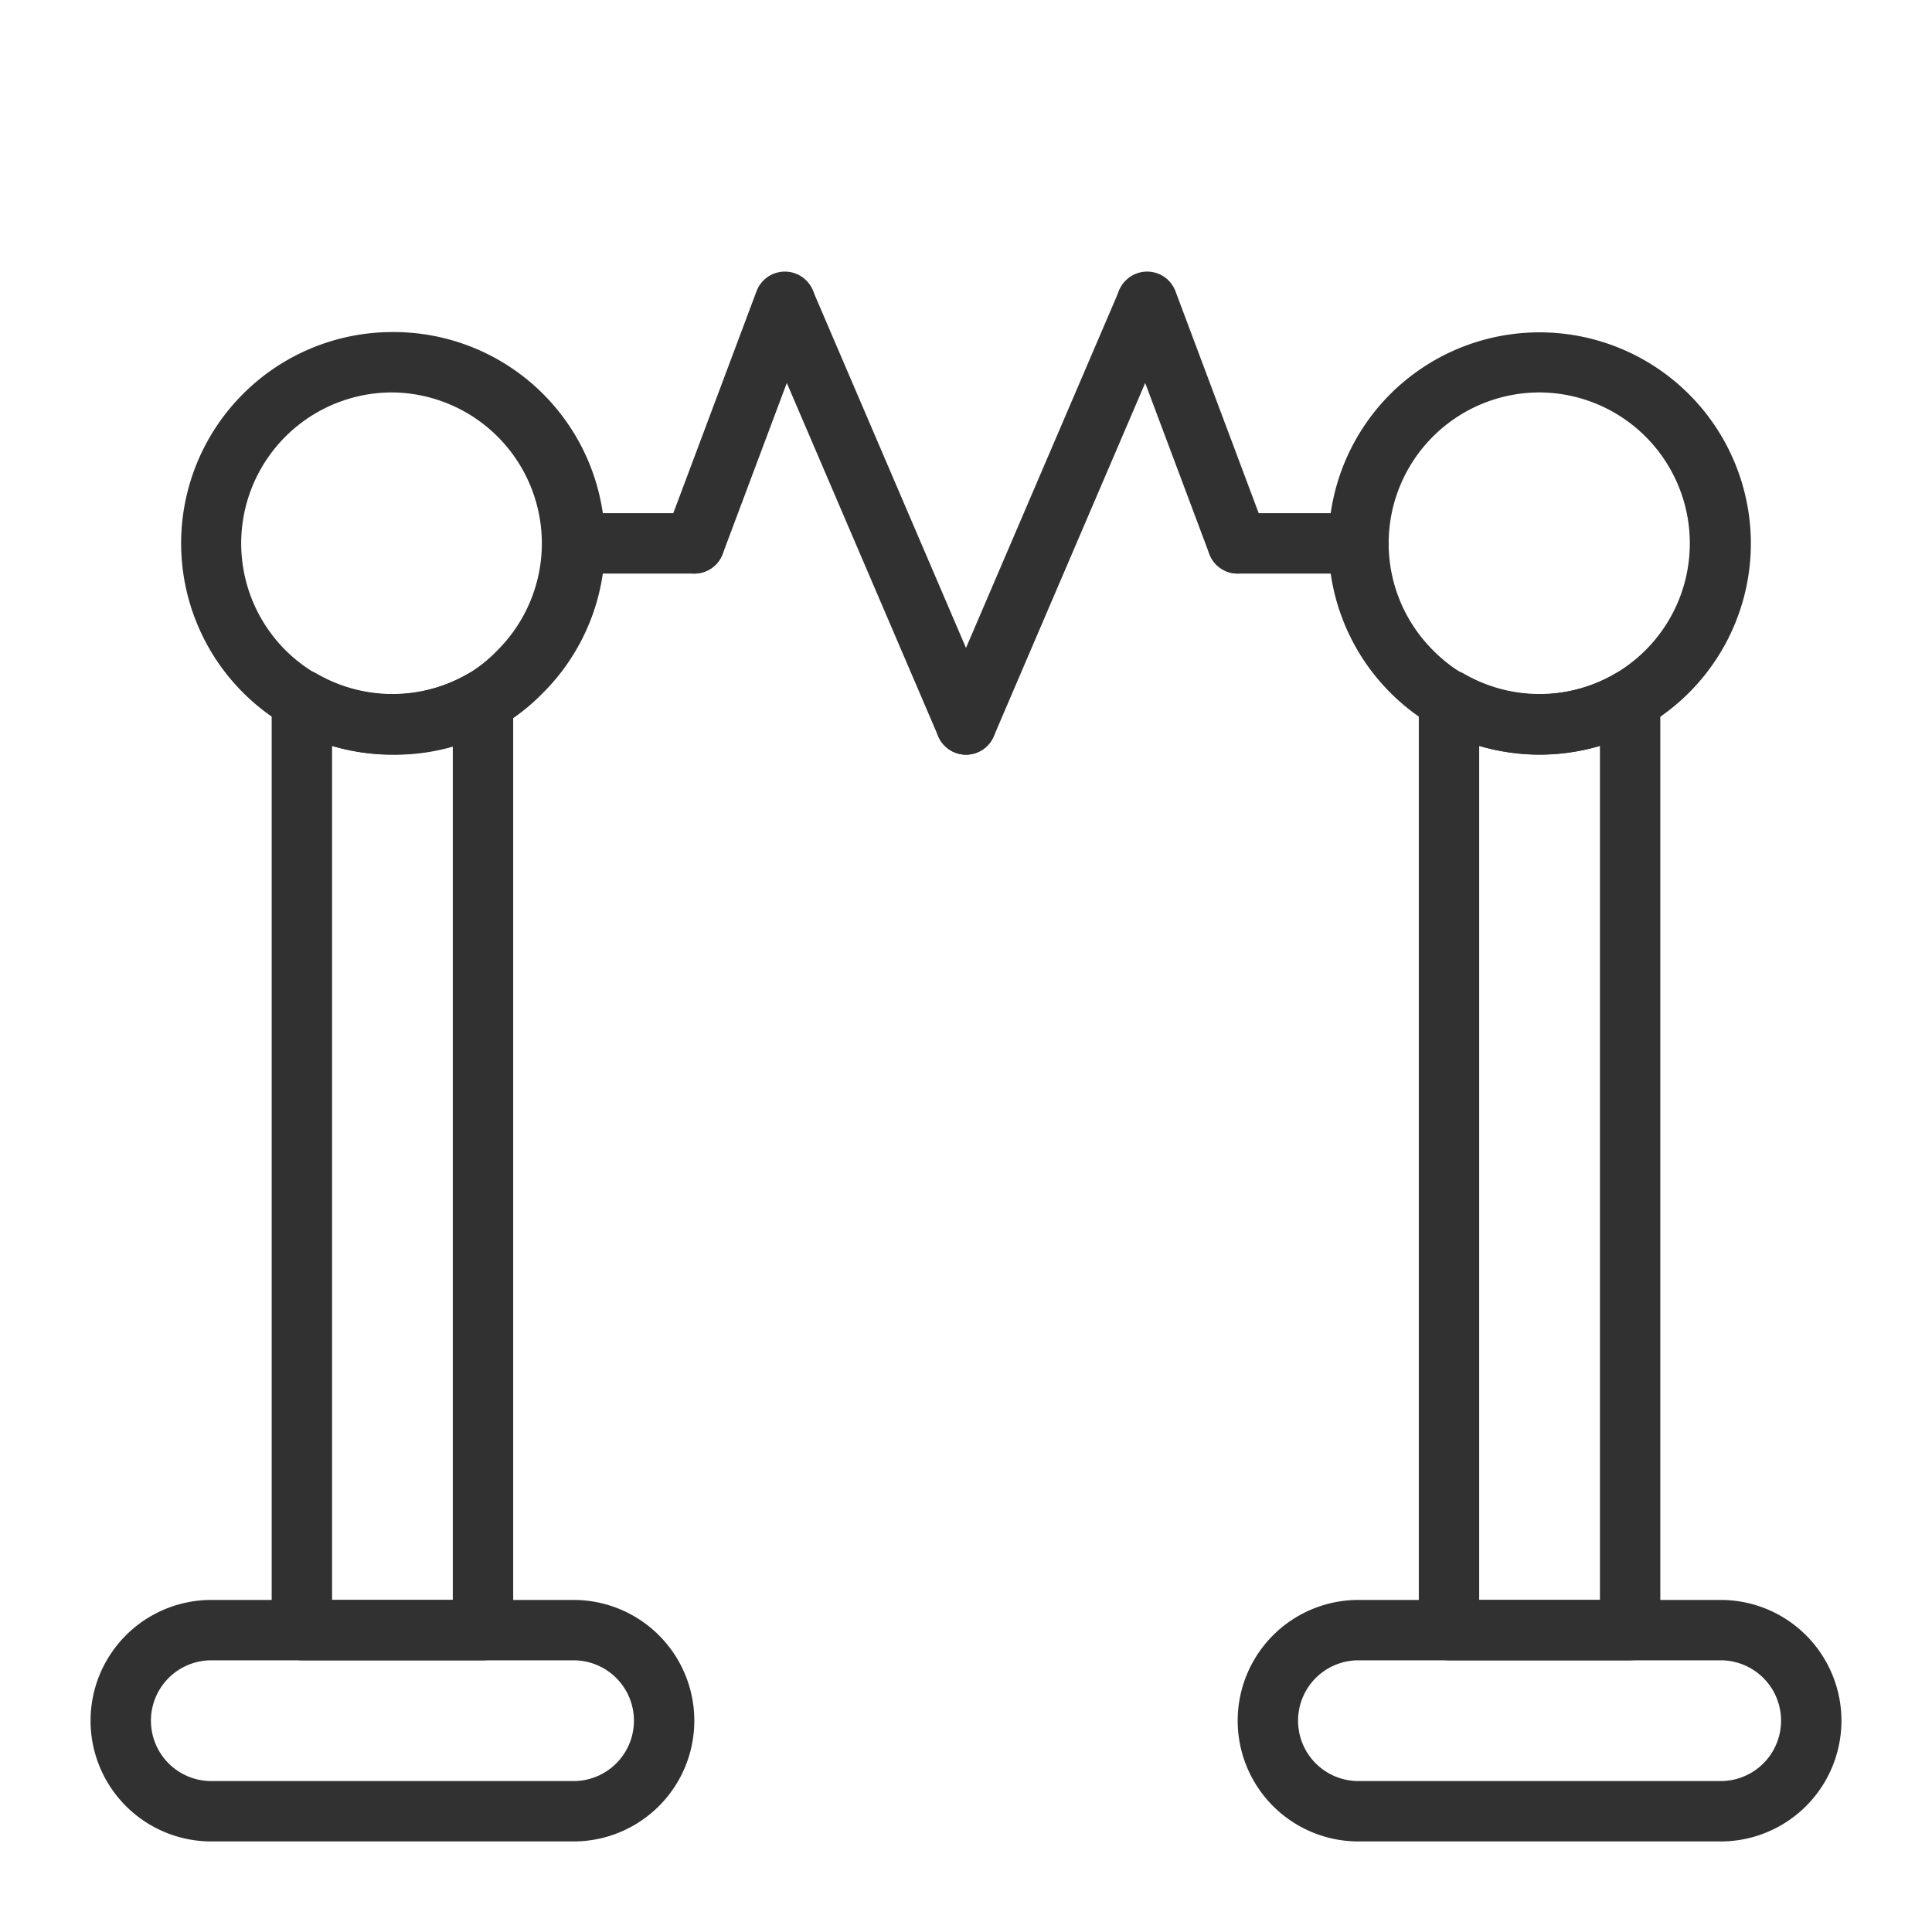
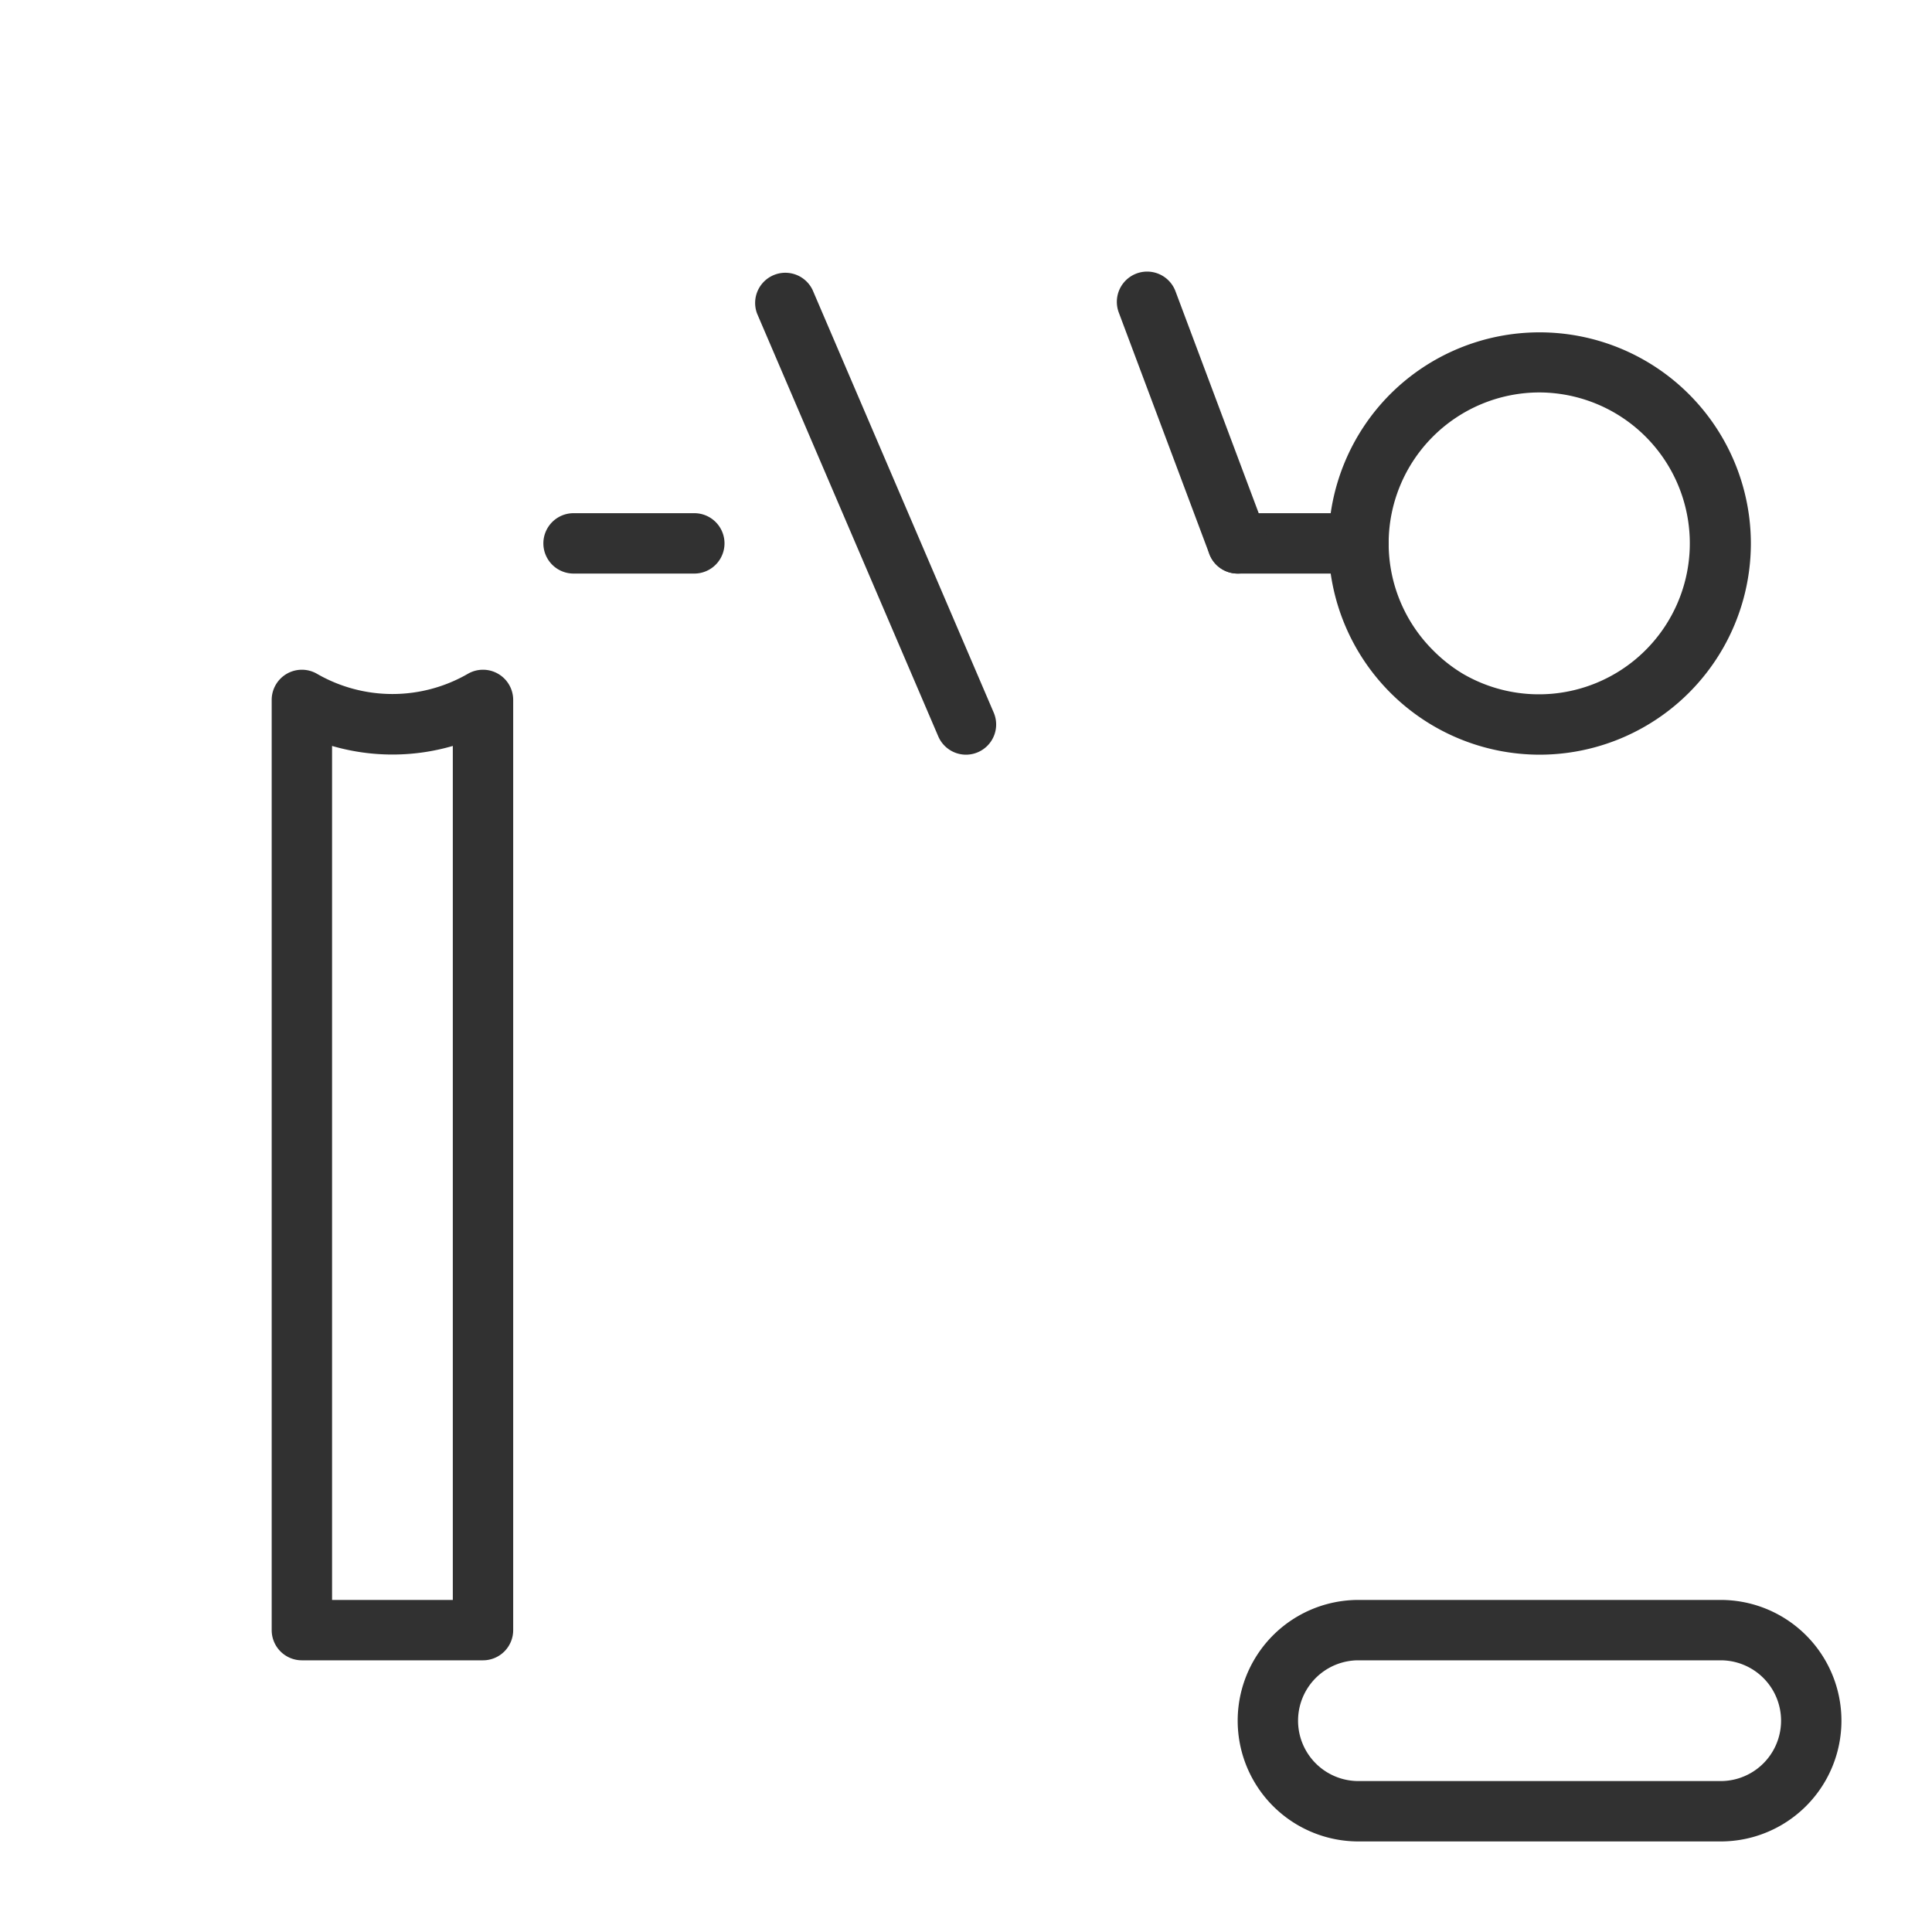
<svg xmlns="http://www.w3.org/2000/svg" width="512" height="512" x="0" y="0" viewBox="0 0 64 64" style="enable-background:new 0 0 512 512" xml:space="preserve" class="">
  <g>
-     <path d="M19 61H7a4 4 0 0 1 0-8h12a4 4 0 0 1 0 8ZM7 55a2 2 0 0 0 0 4h12a2 2 0 0 0 0-4Z" fill="#313131" data-original="#000000" />
    <path d="M16 55h-6a1 1 0 0 1-1-1V23.19a1 1 0 0 1 .5-.87 1 1 0 0 1 1 0 5 5 0 0 0 5 0 1 1 0 0 1 1 0 1 1 0 0 1 .5.87V54a1 1 0 0 1-1 1Zm-5-2h4V24.71a7.16 7.16 0 0 1-4 0Z" fill="#313131" data-original="#000000" />
-     <path d="M13 25a6.92 6.92 0 0 1-3.51-.95A7 7 0 0 1 6 18a7 7 0 0 1 7-7 7 7 0 0 1 4.94 12 6.66 6.66 0 0 1-1.45 1.11A6.89 6.89 0 0 1 13 25Zm0-12a5 5 0 1 0 2.49 9.33 4.73 4.73 0 0 0 1-.8A5 5 0 0 0 13 13Z" fill="#313131" data-original="#000000" />
    <path d="M23 19h-4a1 1 0 0 1 0-2h4a1 1 0 0 1 0 2Z" fill="#313131" data-original="#000000" />
-     <path d="M23 19a1 1 0 0 1-.35-.06 1 1 0 0 1-.59-1.29l3-8a1 1 0 1 1 1.88.7l-3 8A1 1 0 0 1 23 19Z" fill="#313131" data-original="#000000" />
    <path d="M32 25a1 1 0 0 1-.92-.61l-6-14a1 1 0 0 1 1.84-.78l6 14a1 1 0 0 1-.53 1.31A1 1 0 0 1 32 25ZM57 61H45a4 4 0 0 1 0-8h12a4 4 0 0 1 0 8Zm-12-6a2 2 0 0 0 0 4h12a2 2 0 0 0 0-4Z" fill="#313131" data-original="#000000" />
-     <path d="M54 55h-6a1 1 0 0 1-1-1V23.19a1 1 0 0 1 .5-.87 1 1 0 0 1 1 0 5 5 0 0 0 5 0 1 1 0 0 1 1 0 1 1 0 0 1 .5.87V54a1 1 0 0 1-1 1Zm-5-2h4V24.71a7.16 7.16 0 0 1-4 0Z" fill="#313131" data-original="#000000" />
    <path d="M51 25a7 7 0 0 1-4.94-11.95A7 7 0 0 1 58 18a7 7 0 0 1-3.5 6.06A7 7 0 0 1 51 25Zm0-12a5 5 0 0 0-3.54 8.53 5.05 5.05 0 0 0 1 .79A5 5 0 1 0 51 13Z" fill="#313131" data-original="#000000" />
    <path d="M45 19h-4a1 1 0 0 1 0-2h4a1 1 0 0 1 0 2Z" fill="#313131" data-original="#000000" />
    <path d="M41 19a1 1 0 0 1-.94-.65l-3-8a1 1 0 1 1 1.88-.7l3 8a1 1 0 0 1-.59 1.29A1 1 0 0 1 41 19Z" fill="#313131" data-original="#000000" />
-     <path d="M32 25a1 1 0 0 1-.39-.08 1 1 0 0 1-.53-1.31l6-14a1 1 0 0 1 1.84.78l-6 14A1 1 0 0 1 32 25Z" fill="#313131" data-original="#000000" />
  </g>
</svg>